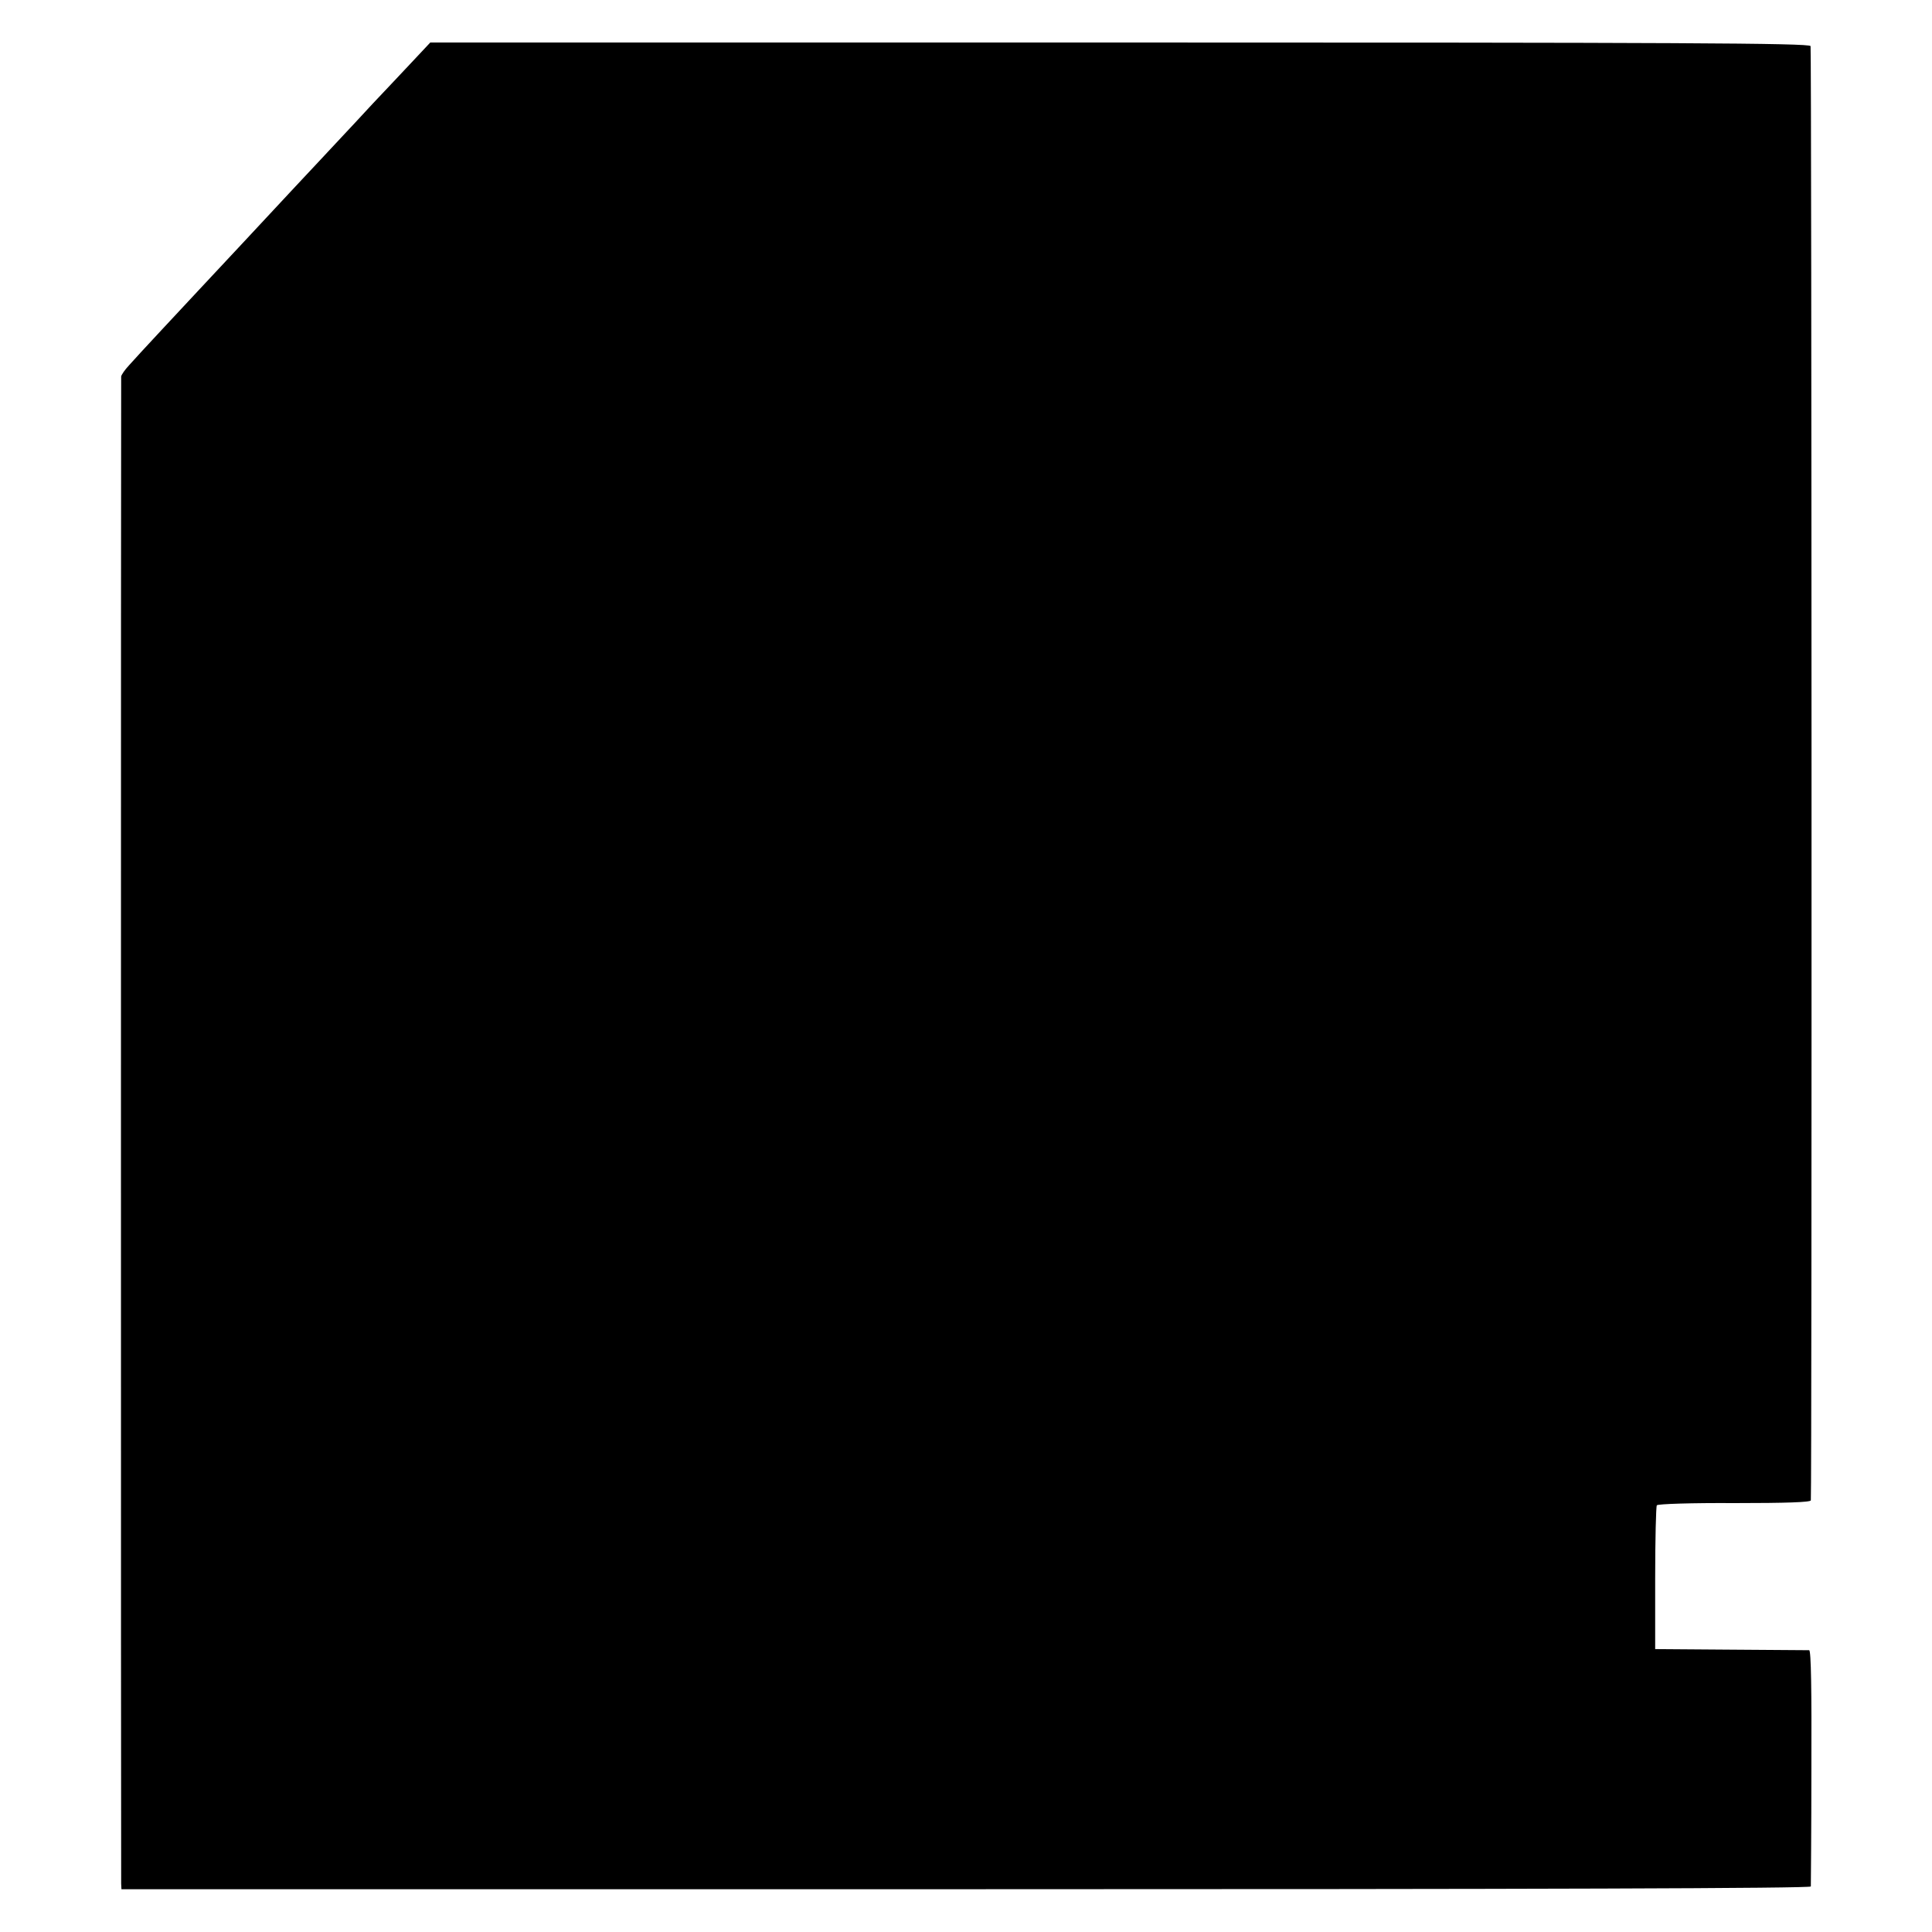
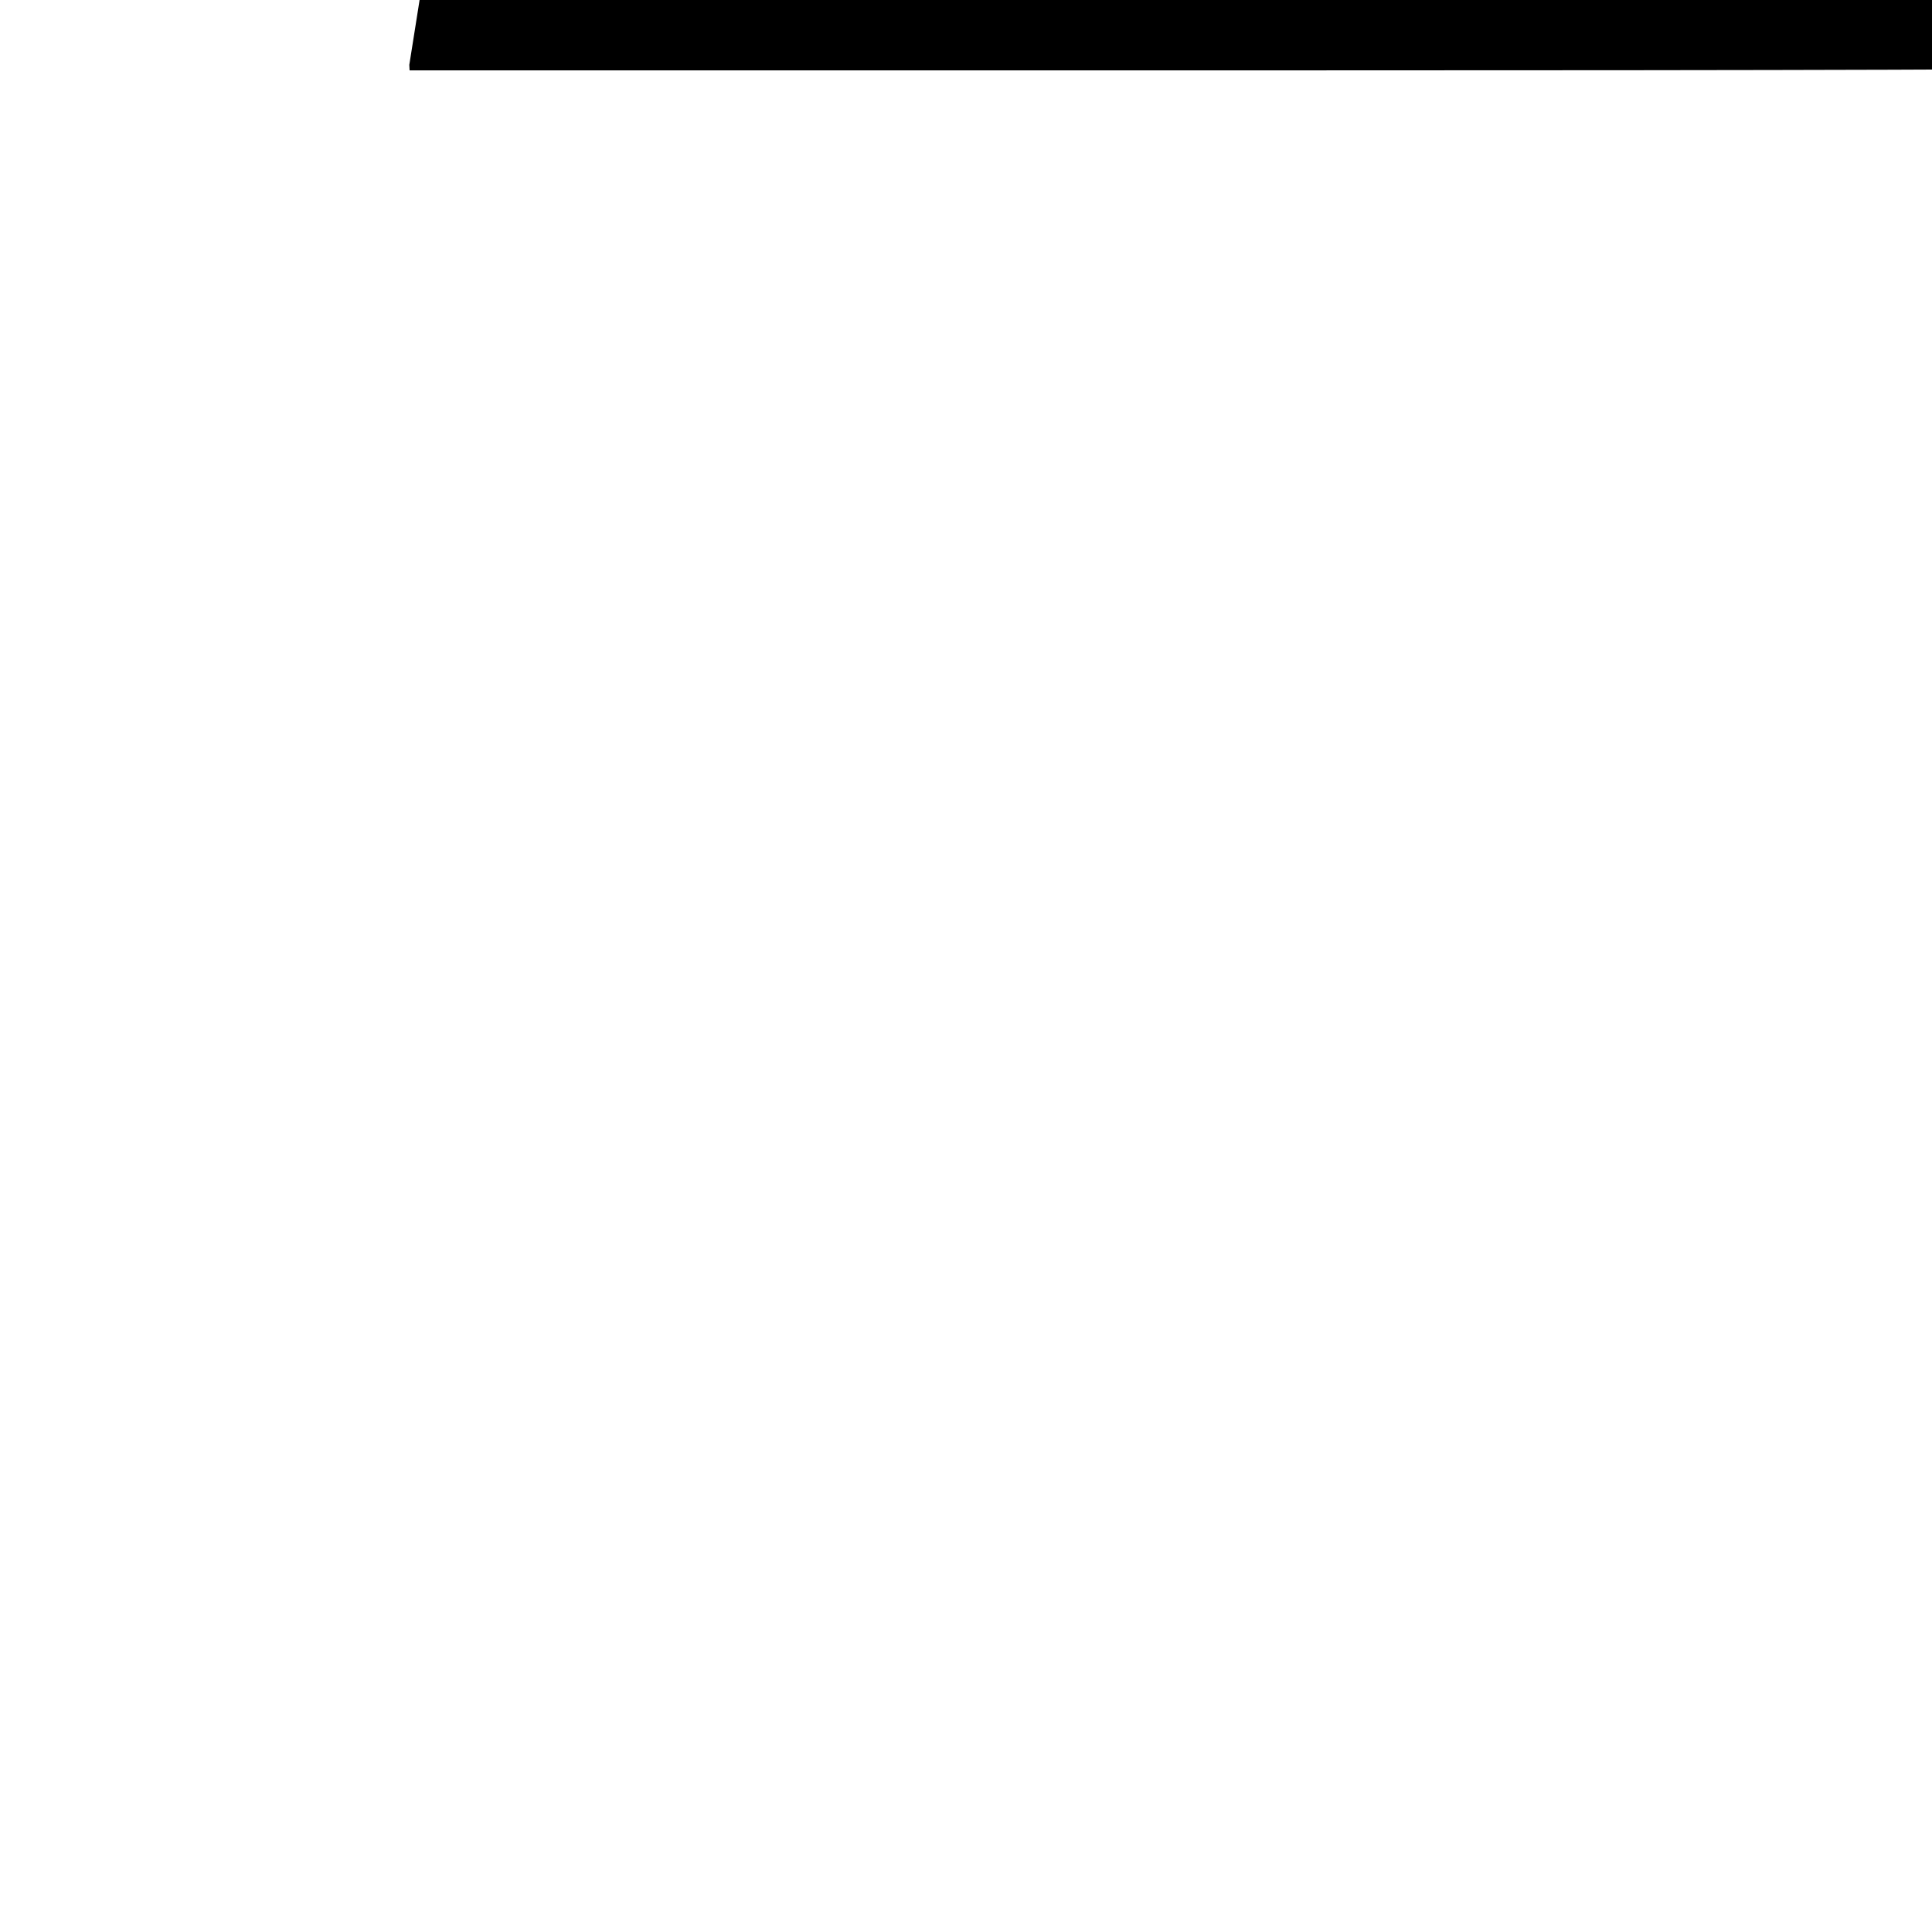
<svg xmlns="http://www.w3.org/2000/svg" version="1.0" width="700pt" height="700pt" viewBox="0 0 700 700" preserveAspectRatio="xMidYMid meet">
  <g transform="translate(0,700) scale(0.1,-0.1)" fill="#000000" stroke="none">
-     <path d="M1483 6765 c-41 -44 -101 -107 -132 -140 -31 -34 -92 -99 -135 -145 -44 -47 -109 -117 -145 -155 -36 -39 -122 -131 -191 -205 -69 -74 -140 -150 -157 -168 -56 -60 -227 -243 -255 -275 -16 -17 -28 -35 -29 -41 -1 -14 -1 -5435 0 -5461 l1 -20 3060 0 c2073 0 3060 3 3061 10 0 5 2 200 2 432 1 276 -1 423 -8 424 -5 0 -133 1 -284 2 l-274 2 0 256 c0 141 3 261 6 265 3 5 129 9 281 8 187 0 276 3 277 10 4 44 3 5260 -1 5269 -4 11 -493 13 -2503 13 l-2498 0 -76 -81z" />
+     <path d="M1483 6765 l1 -20 3060 0 c2073 0 3060 3 3061 10 0 5 2 200 2 432 1 276 -1 423 -8 424 -5 0 -133 1 -284 2 l-274 2 0 256 c0 141 3 261 6 265 3 5 129 9 281 8 187 0 276 3 277 10 4 44 3 5260 -1 5269 -4 11 -493 13 -2503 13 l-2498 0 -76 -81z" />
  </g>
</svg>